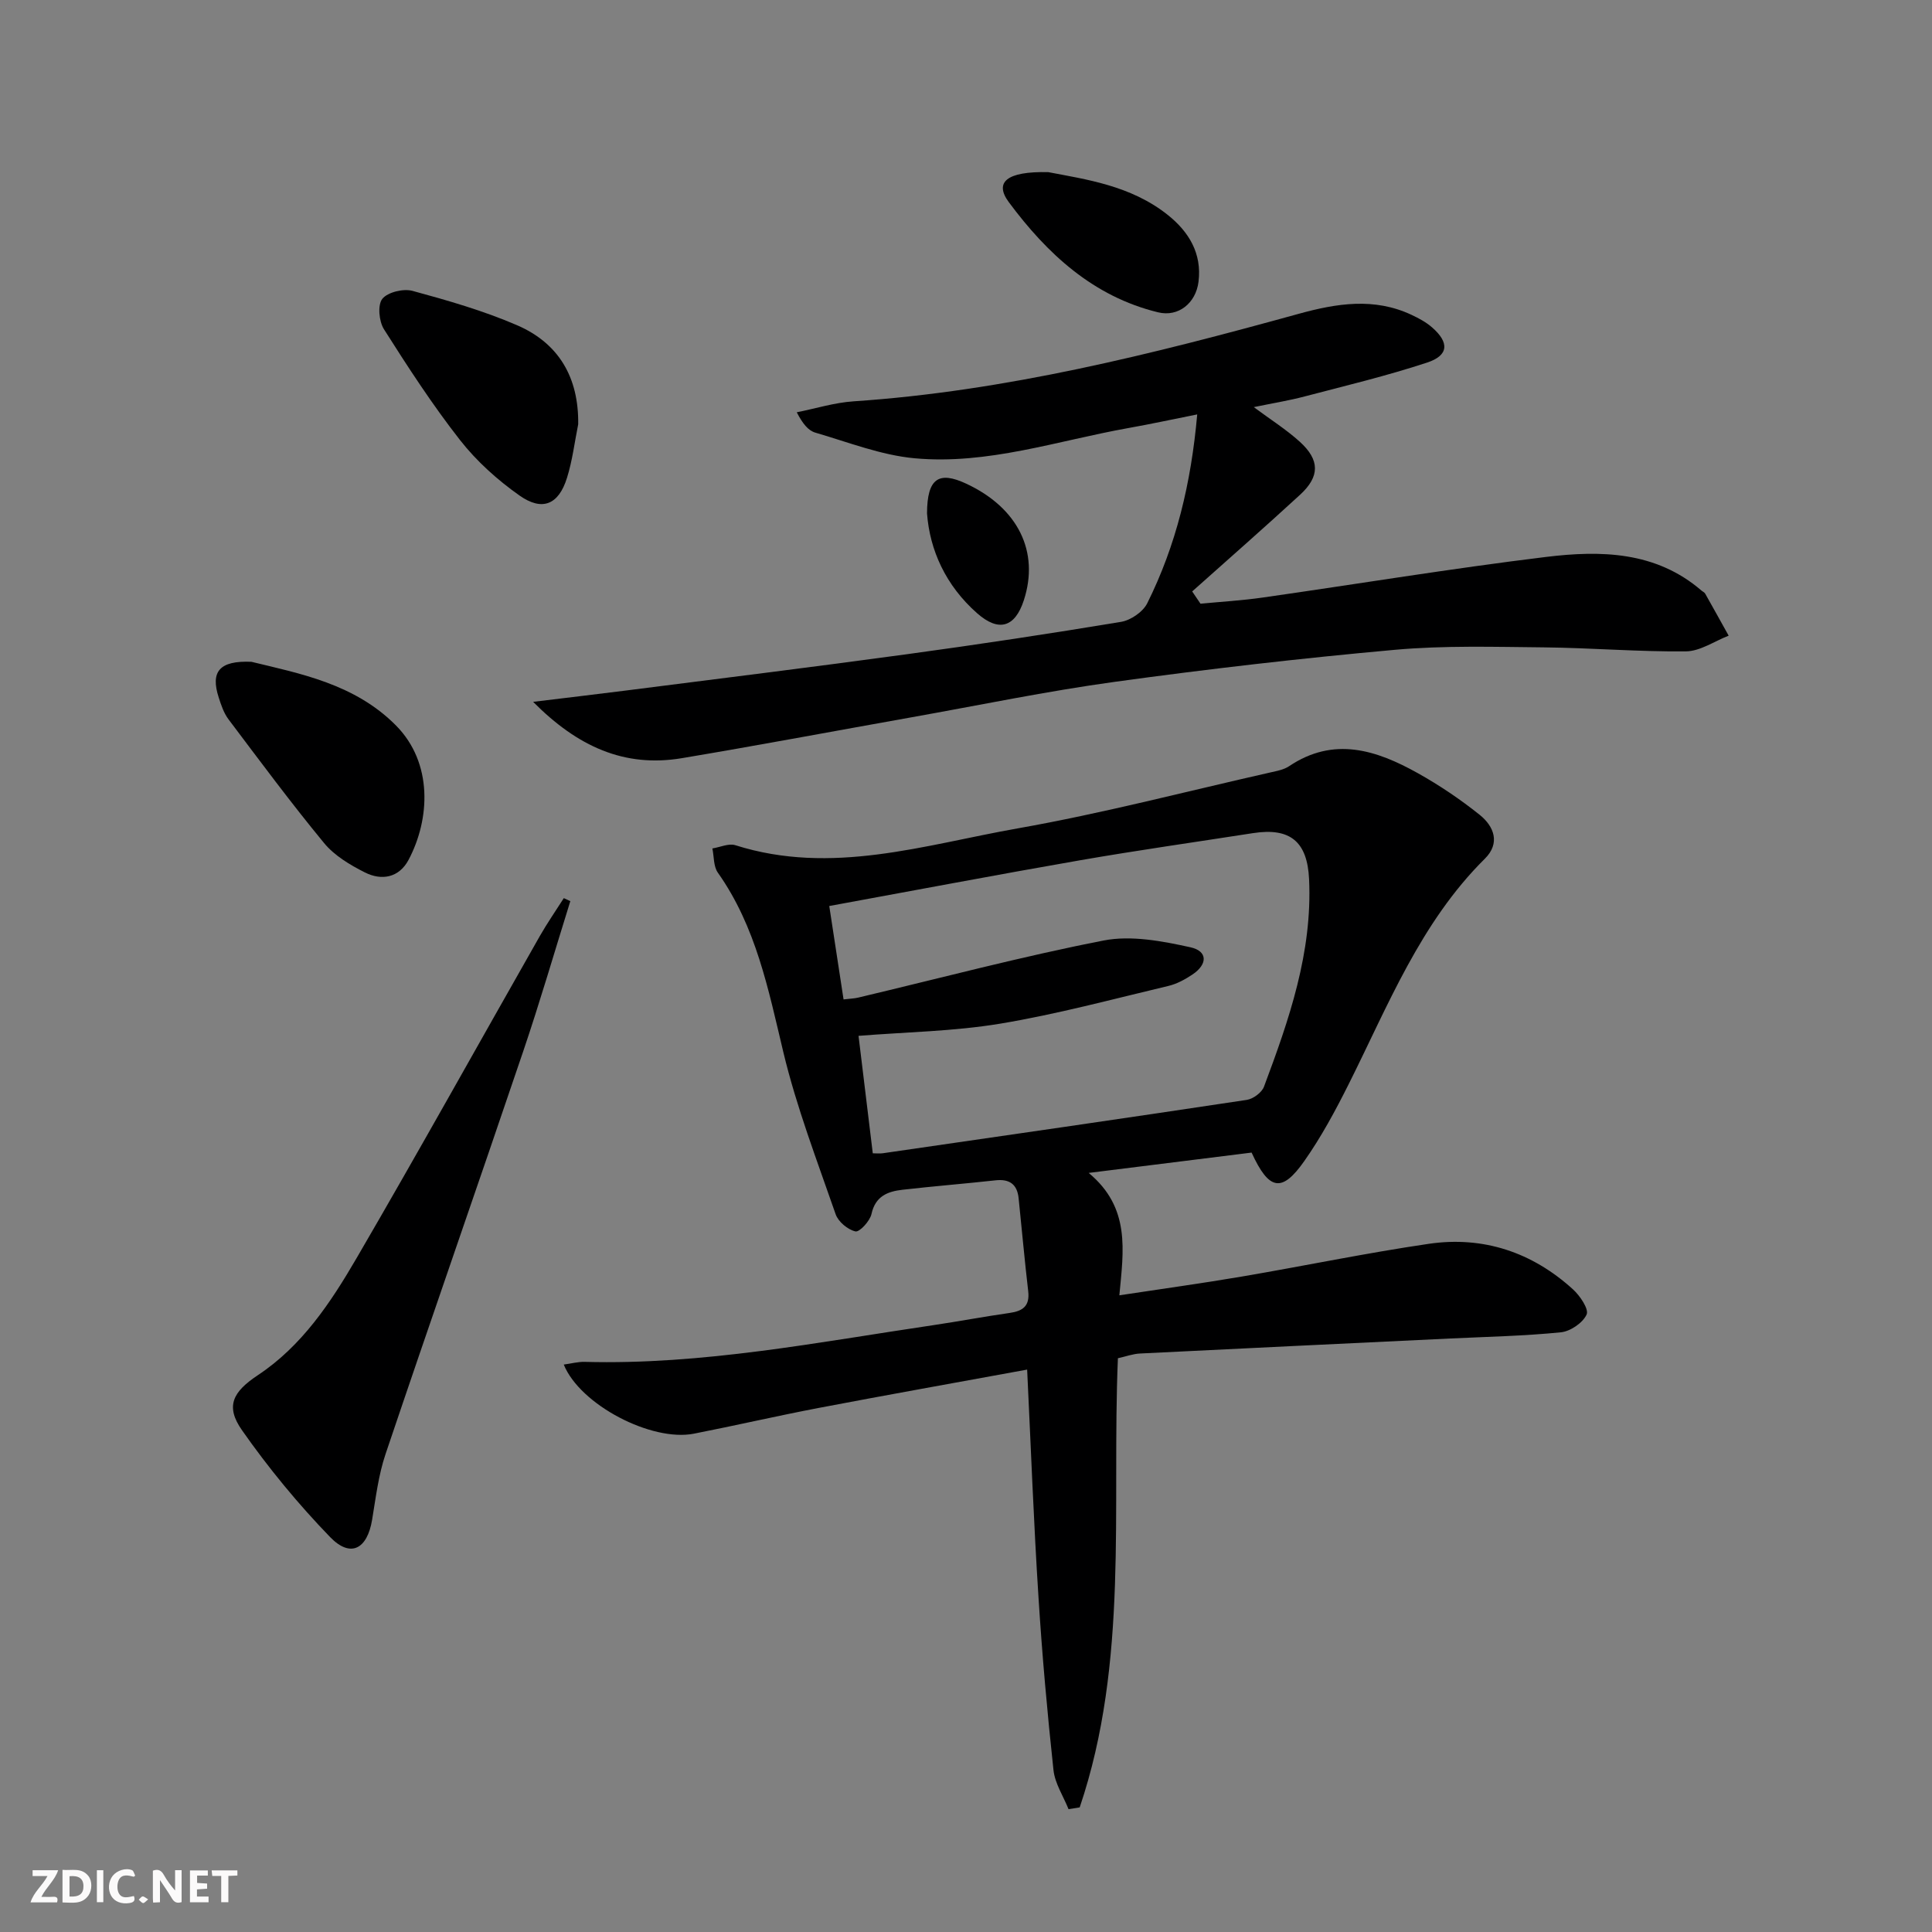
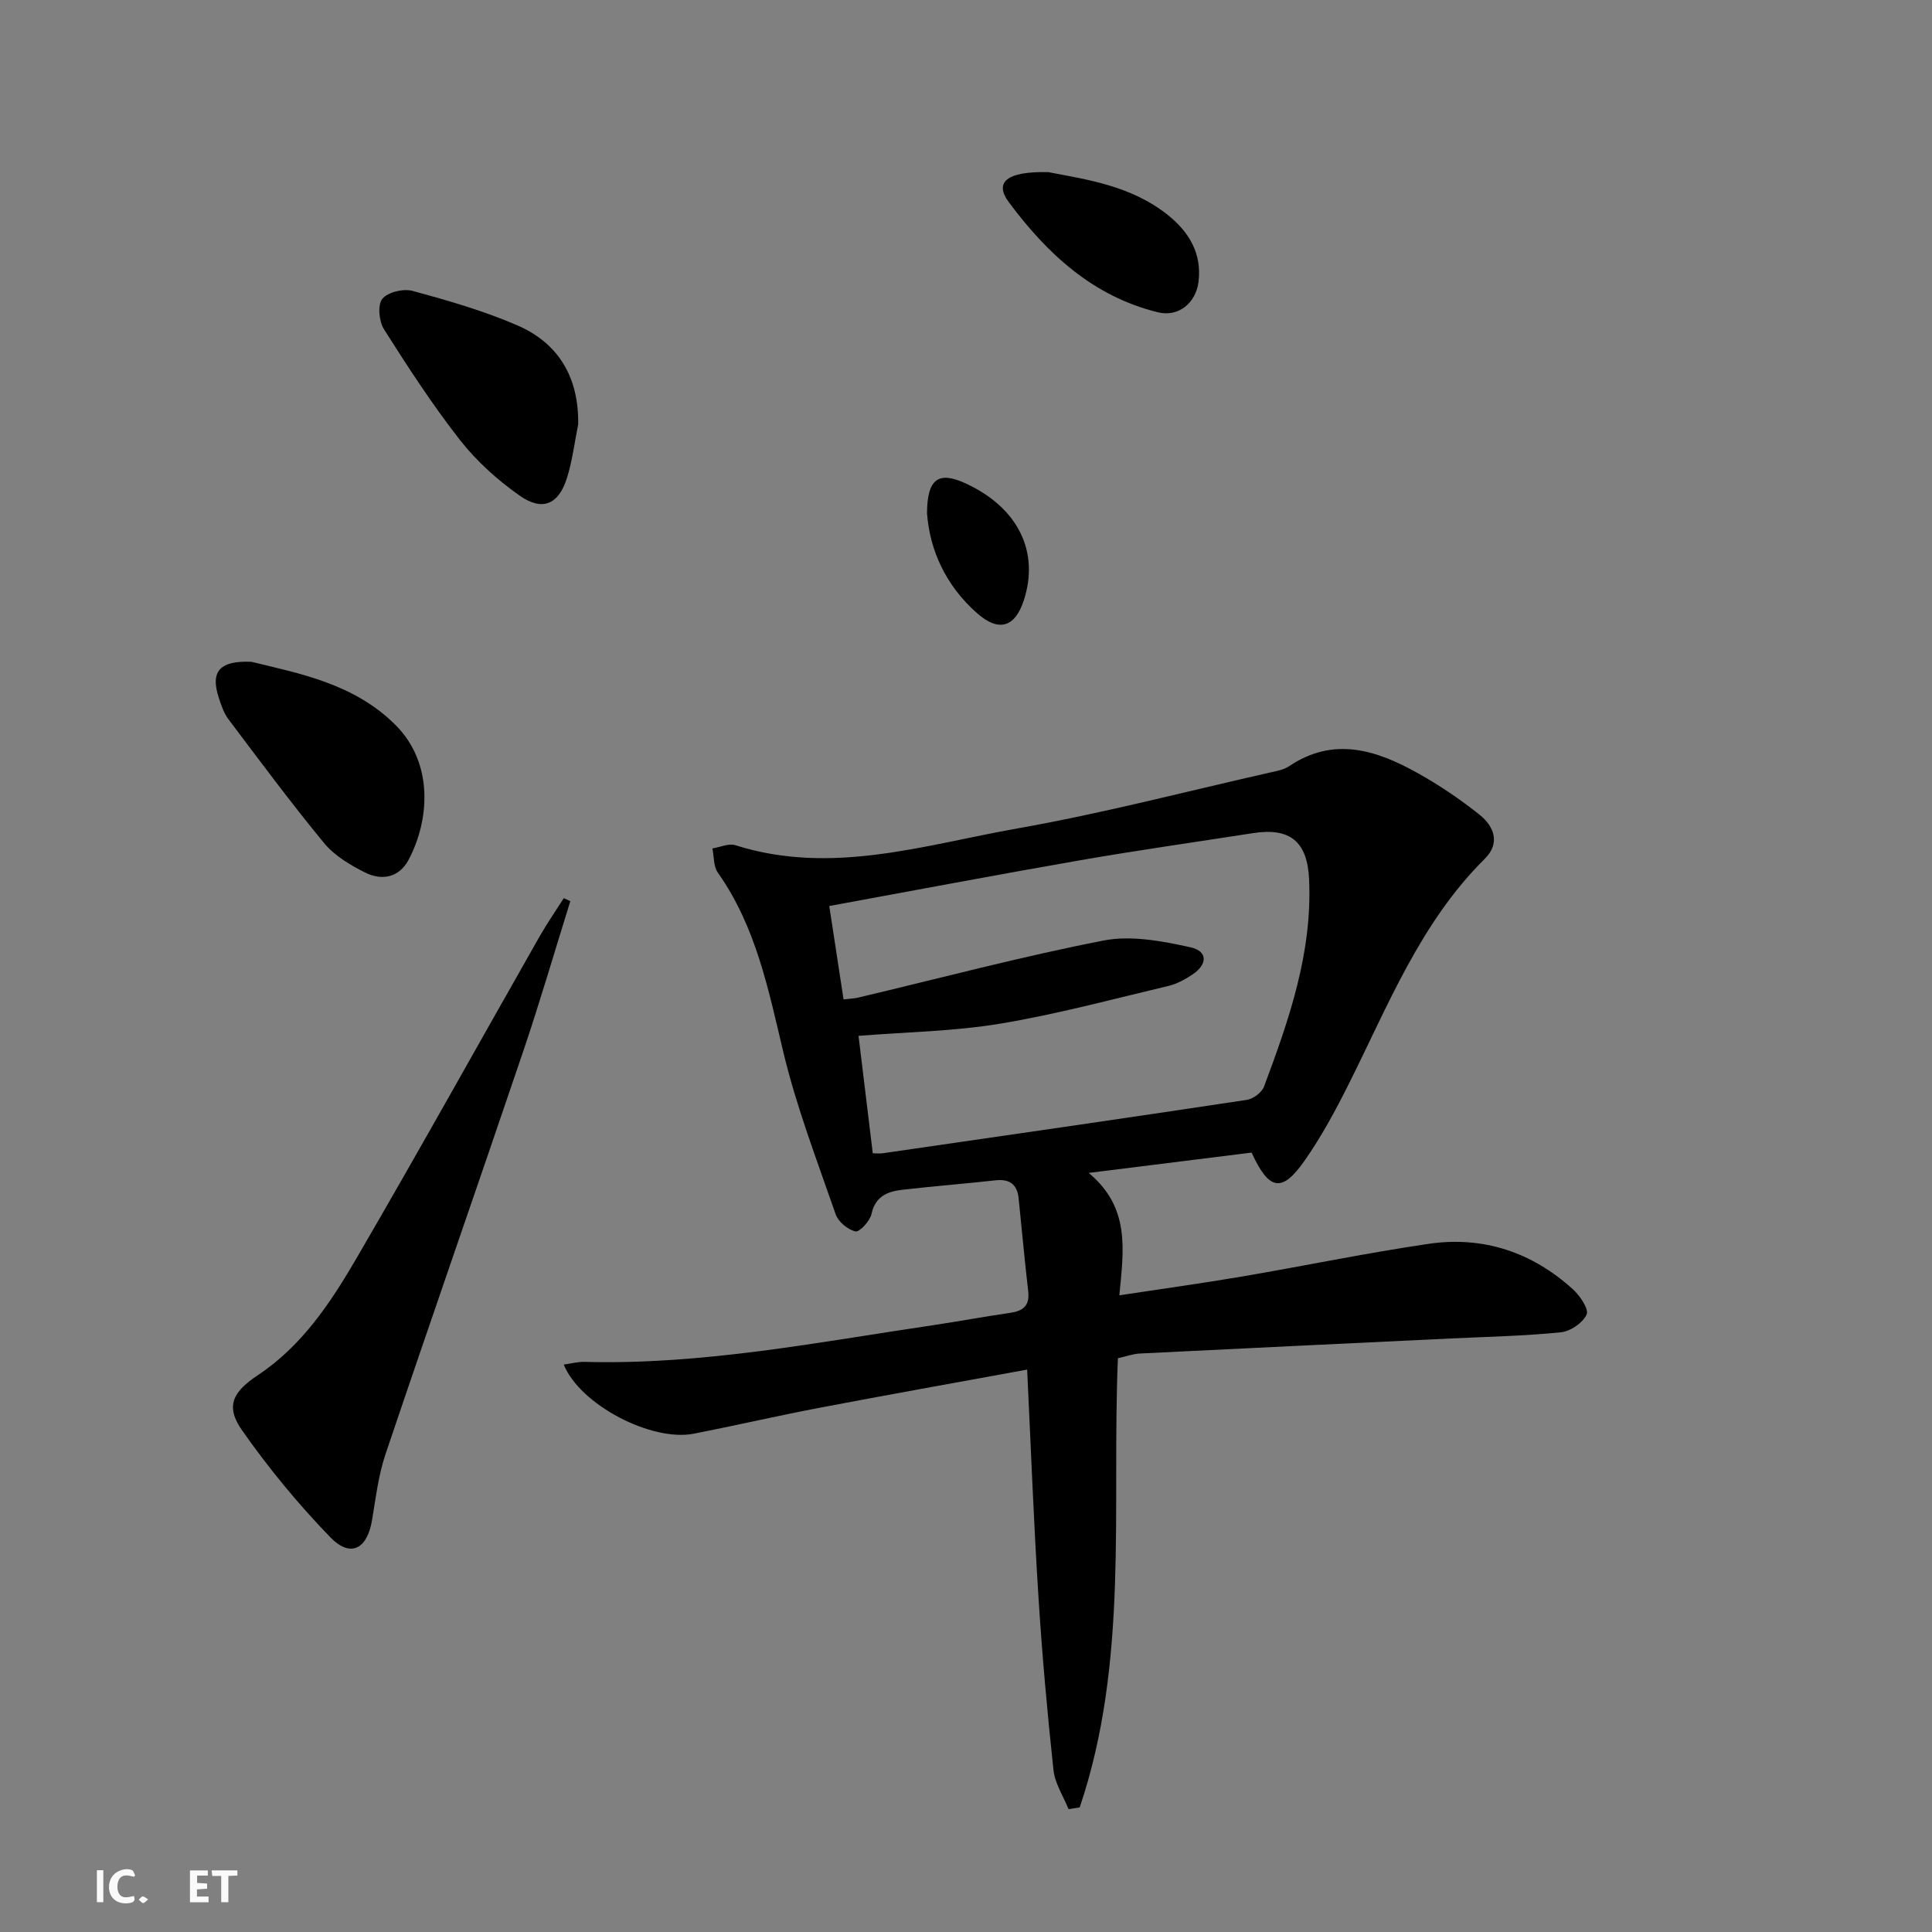
<svg xmlns="http://www.w3.org/2000/svg" enable-background="new 0 0 400 400" viewBox="0 0 400 400">
  <rect x="0" y="0" width="400" height="400" fill="#808080" stroke="none" />
  <g fill="#fbfafa">
-     <path d="m37.59 393.81c-.92.31-1.52.05-2-.78-.7-1.2-1.52-2.34-2.47-3.78v4.59c-.55.03-.95.05-1.41.07-.03-.37-.06-.64-.06-.91 0-1.91 0-3.81 0-5.7 1.13-.41 1.77-.03 2.29.91.62 1.11 1.38 2.14 2.31 3.19v-4.2h1.35v6.61z" />
-     <path d="m12.94 393.88v-6.75c1.9.19 3.93-.54 5.37 1.29.8 1.01.78 2.88.03 3.97-1.37 1.97-3.4 1.51-5.4 1.49m1.45-1.22c2.04.12 2.92-.58 2.89-2.21-.03-1.51-.98-2.19-2.89-2z" />
-     <path d="m11.81 393.87h-5.49c.68-2.18 2.47-3.48 3.51-5.45h-3.08v-1.21h5.29c-.71 2.13-2.44 3.48-3.47 5.51.86 0 1.63.04 2.39-.01.79-.05 1.14.21.85 1.16" />
    <path d="m39.33 393.86v-6.61h3.7v1.07h-2.22v1.52c.68.04 1.34.09 2.07.13v1.07c-.72.05-1.38.09-2.1.14v1.48h2.4v1.19h-3.85z" />
    <path d="m27.71 388.56c-1.15-.3-2.46-.61-3.1.64-.37.73-.41 1.93-.06 2.67.63 1.35 1.99.93 3.17.68.35.94-.01 1.32-.93 1.46-1.62.25-3.05-.27-3.76-1.48-.73-1.25-.6-3.03.31-4.17.88-1.11 2.71-1.7 4-1.16.32.13.44.74.65 1.12-.1.08-.19.16-.28.24" />
    <path d="m49.15 387.24v1.07c-.59.02-1.17.05-1.87.08v5.44h-1.48v-5.44h-1.85c-.05-.4-.08-.73-.13-1.15z" />
    <path d="m20.06 387.21h1.33v6.62h-1.33z" />
    <path d="m30.68 393.25c-.49.38-.8.79-1.05.76-.32-.05-.6-.45-.9-.7.26-.24.51-.64.8-.67.29-.04.62.3 1.15.61" />
  </g>
  <path d="m212.66 283.56c-14.84 2.72-29.02 5.24-43.17 7.94-8.64 1.65-17.21 3.64-25.84 5.33-8.75 1.71-23.54-5.96-26.93-14.31 1.54-.21 2.92-.59 4.29-.56 24.43.66 48.3-4.07 72.29-7.61 5.26-.78 10.48-1.77 15.74-2.52 2.74-.39 4.19-1.44 3.84-4.49-.75-6.42-1.32-12.86-1.99-19.3-.3-2.83-1.87-3.98-4.74-3.67-6.44.71-12.89 1.22-19.33 1.96-3.05.35-5.59 1.33-6.39 5.02-.32 1.46-2.48 3.79-3.32 3.6-1.59-.36-3.56-2-4.1-3.56-3.85-11.11-8.1-22.16-10.83-33.56-3.1-12.98-5.65-25.97-13.56-37.16-.91-1.29-.78-3.32-1.13-5.01 1.59-.25 3.38-1.1 4.75-.67 19.94 6.33 39.19-.08 58.45-3.48 17.61-3.11 34.97-7.67 52.44-11.61 1.29-.29 2.69-.55 3.75-1.26 9.29-6.24 18.12-3.34 26.69 1.45 4.47 2.5 8.78 5.41 12.78 8.61 2.98 2.39 4.32 5.87 1.07 9.09-13.34 13.22-20.03 30.4-28.21 46.71-2.74 5.47-5.67 10.91-9.18 15.9-4.62 6.57-7.29 6.12-10.9-1.77-10.72 1.34-21.67 2.7-33.73 4.21 8.69 7.21 7.22 16.03 6.35 25.34 8.74-1.33 17.06-2.47 25.34-3.88 12.92-2.2 25.76-4.88 38.72-6.78 11.28-1.65 21.39 1.73 29.85 9.42 1.46 1.32 3.34 4.11 2.83 5.22-.79 1.73-3.37 3.49-5.34 3.68-7.59.76-15.24.92-22.87 1.28-21.42 1.03-42.83 2.04-64.25 3.11-1.47.07-2.92.61-4.58.98-1.3 31.19 2.31 62.79-7.91 92.99-.77.12-1.54.25-2.31.37-1.08-2.7-2.82-5.32-3.12-8.1-1.28-11.89-2.35-23.81-3.1-35.74-.99-15.37-1.56-30.79-2.35-47.17zm-31.96-44.78c.77 0 1.43.08 2.07-.01 25.13-3.64 50.25-7.26 75.36-11.05 1.32-.2 3.1-1.51 3.56-2.72 5.19-13.86 10.05-27.8 9.34-42.98-.36-7.73-3.87-10.73-11.6-9.53-11.96 1.86-23.95 3.56-35.87 5.63-17.13 2.98-34.21 6.23-51.87 9.46 1.02 6.64 1.97 12.89 2.96 19.34 1.43-.17 2.26-.19 3.04-.38 16.92-4.01 33.75-8.49 50.81-11.82 5.7-1.11 12.11.12 17.95 1.4 3.63.79 3.6 3.54.41 5.66-1.51 1-3.2 1.93-4.93 2.34-11.59 2.75-23.13 5.87-34.86 7.82-9.6 1.59-19.44 1.73-29.32 2.52.97 8.11 1.95 16.13 2.95 24.32z" fill="#000001" />
-   <path d="m259.58 84.29c3.52 2.61 6.75 4.65 9.53 7.17 4.17 3.78 4.17 7.19.06 10.97-7.36 6.77-14.88 13.36-22.34 20.02.57.85 1.14 1.69 1.72 2.54 4.28-.41 8.58-.66 12.84-1.27 19.56-2.79 39.07-6.02 58.68-8.41 11.31-1.38 22.73-1.2 32.19 6.95.25.22.61.36.77.63 1.64 2.9 3.25 5.81 4.87 8.72-2.95 1.14-5.89 3.22-8.86 3.25-9.81.1-19.62-.73-29.43-.83-10.29-.1-20.64-.41-30.86.51-19.35 1.74-38.66 3.97-57.9 6.62-14.12 1.94-28.1 4.85-42.14 7.35-15.84 2.82-31.66 5.8-47.53 8.46-11.92 2-21.62-2.41-30.8-11.66 7.12-.87 13.12-1.57 19.1-2.33 19.43-2.48 38.88-4.88 58.29-7.53 14.81-2.02 29.58-4.25 44.32-6.7 2.01-.33 4.54-2.06 5.43-3.84 5.98-12 9.09-24.83 10.35-39.11-5.09 1.01-9.67 2.01-14.29 2.83-14.68 2.62-29.11 7.64-44.22 6.25-6.96-.64-13.75-3.33-20.56-5.31-1.45-.42-2.61-1.83-3.84-4.21 3.93-.78 7.82-2.01 11.78-2.27 31.5-2.12 61.89-9.77 92.15-18.12 7.83-2.16 15.62-3.42 23.36.22 1.49.7 3.01 1.51 4.24 2.59 3.61 3.14 3.47 5.81-1.03 7.29-8.32 2.74-16.87 4.79-25.35 7.01-3.29.87-6.67 1.41-10.53 2.21z" fill="#000001" />
  <path d="m118.08 186.57c-3.24 10.38-6.27 20.82-9.76 31.11-9.42 27.82-19.12 55.55-28.5 83.38-1.47 4.35-2.02 9.04-2.78 13.6-1.01 6.08-4.46 7.94-8.68 3.59-6.64-6.86-12.78-14.32-18.26-22.14-3.48-4.96-1.92-7.94 3.28-11.39 9.15-6.07 15.08-15.03 20.43-24.21 12.88-22.11 25.31-44.48 37.96-66.72 1.53-2.68 3.3-5.23 4.96-7.84.45.21.9.41 1.35.62z" fill="#000001" />
  <path d="m52.06 137.02c10.03 2.44 21.4 4.56 29.94 13.2 7.68 7.78 7.04 19.41 2.59 27.8-1.98 3.72-5.58 4.36-9.06 2.6-3.07-1.55-6.29-3.47-8.43-6.07-6.86-8.32-13.29-17-19.79-25.62-.97-1.29-1.53-2.96-2.03-4.53-1.72-5.31.1-7.67 6.78-7.38z" fill="#000001" />
  <path d="m119.71 87.84c-.75 3.72-1.2 7.53-2.33 11.12-1.72 5.51-5.1 6.97-9.84 3.62-4.55-3.21-8.87-7.09-12.29-11.46-5.72-7.3-10.79-15.12-15.76-22.96-1.03-1.63-1.34-5.01-.34-6.28 1.1-1.39 4.36-2.17 6.25-1.66 7.32 1.99 14.69 4.11 21.64 7.11 8.64 3.73 12.8 10.8 12.67 20.51z" fill="#000001" />
  <path d="m217.04 35.64c7.63 1.48 17.08 2.73 24.76 8.88 4.33 3.46 7.07 7.94 6.34 13.81-.55 4.44-4.18 7.36-8.38 6.33-13.44-3.27-22.98-12.14-30.9-22.81-3.04-4.11-.49-6.41 8.18-6.21z" fill="#000001" />
  <path d="m191.93 106.28c.03-7.28 2.44-8.79 8.12-6.14 10.72 5 15.2 14.08 11.92 24.15-1.83 5.6-5.18 6.61-9.63 2.71-6.55-5.76-9.85-13.12-10.41-20.72z" fill="#000001" />
</svg>